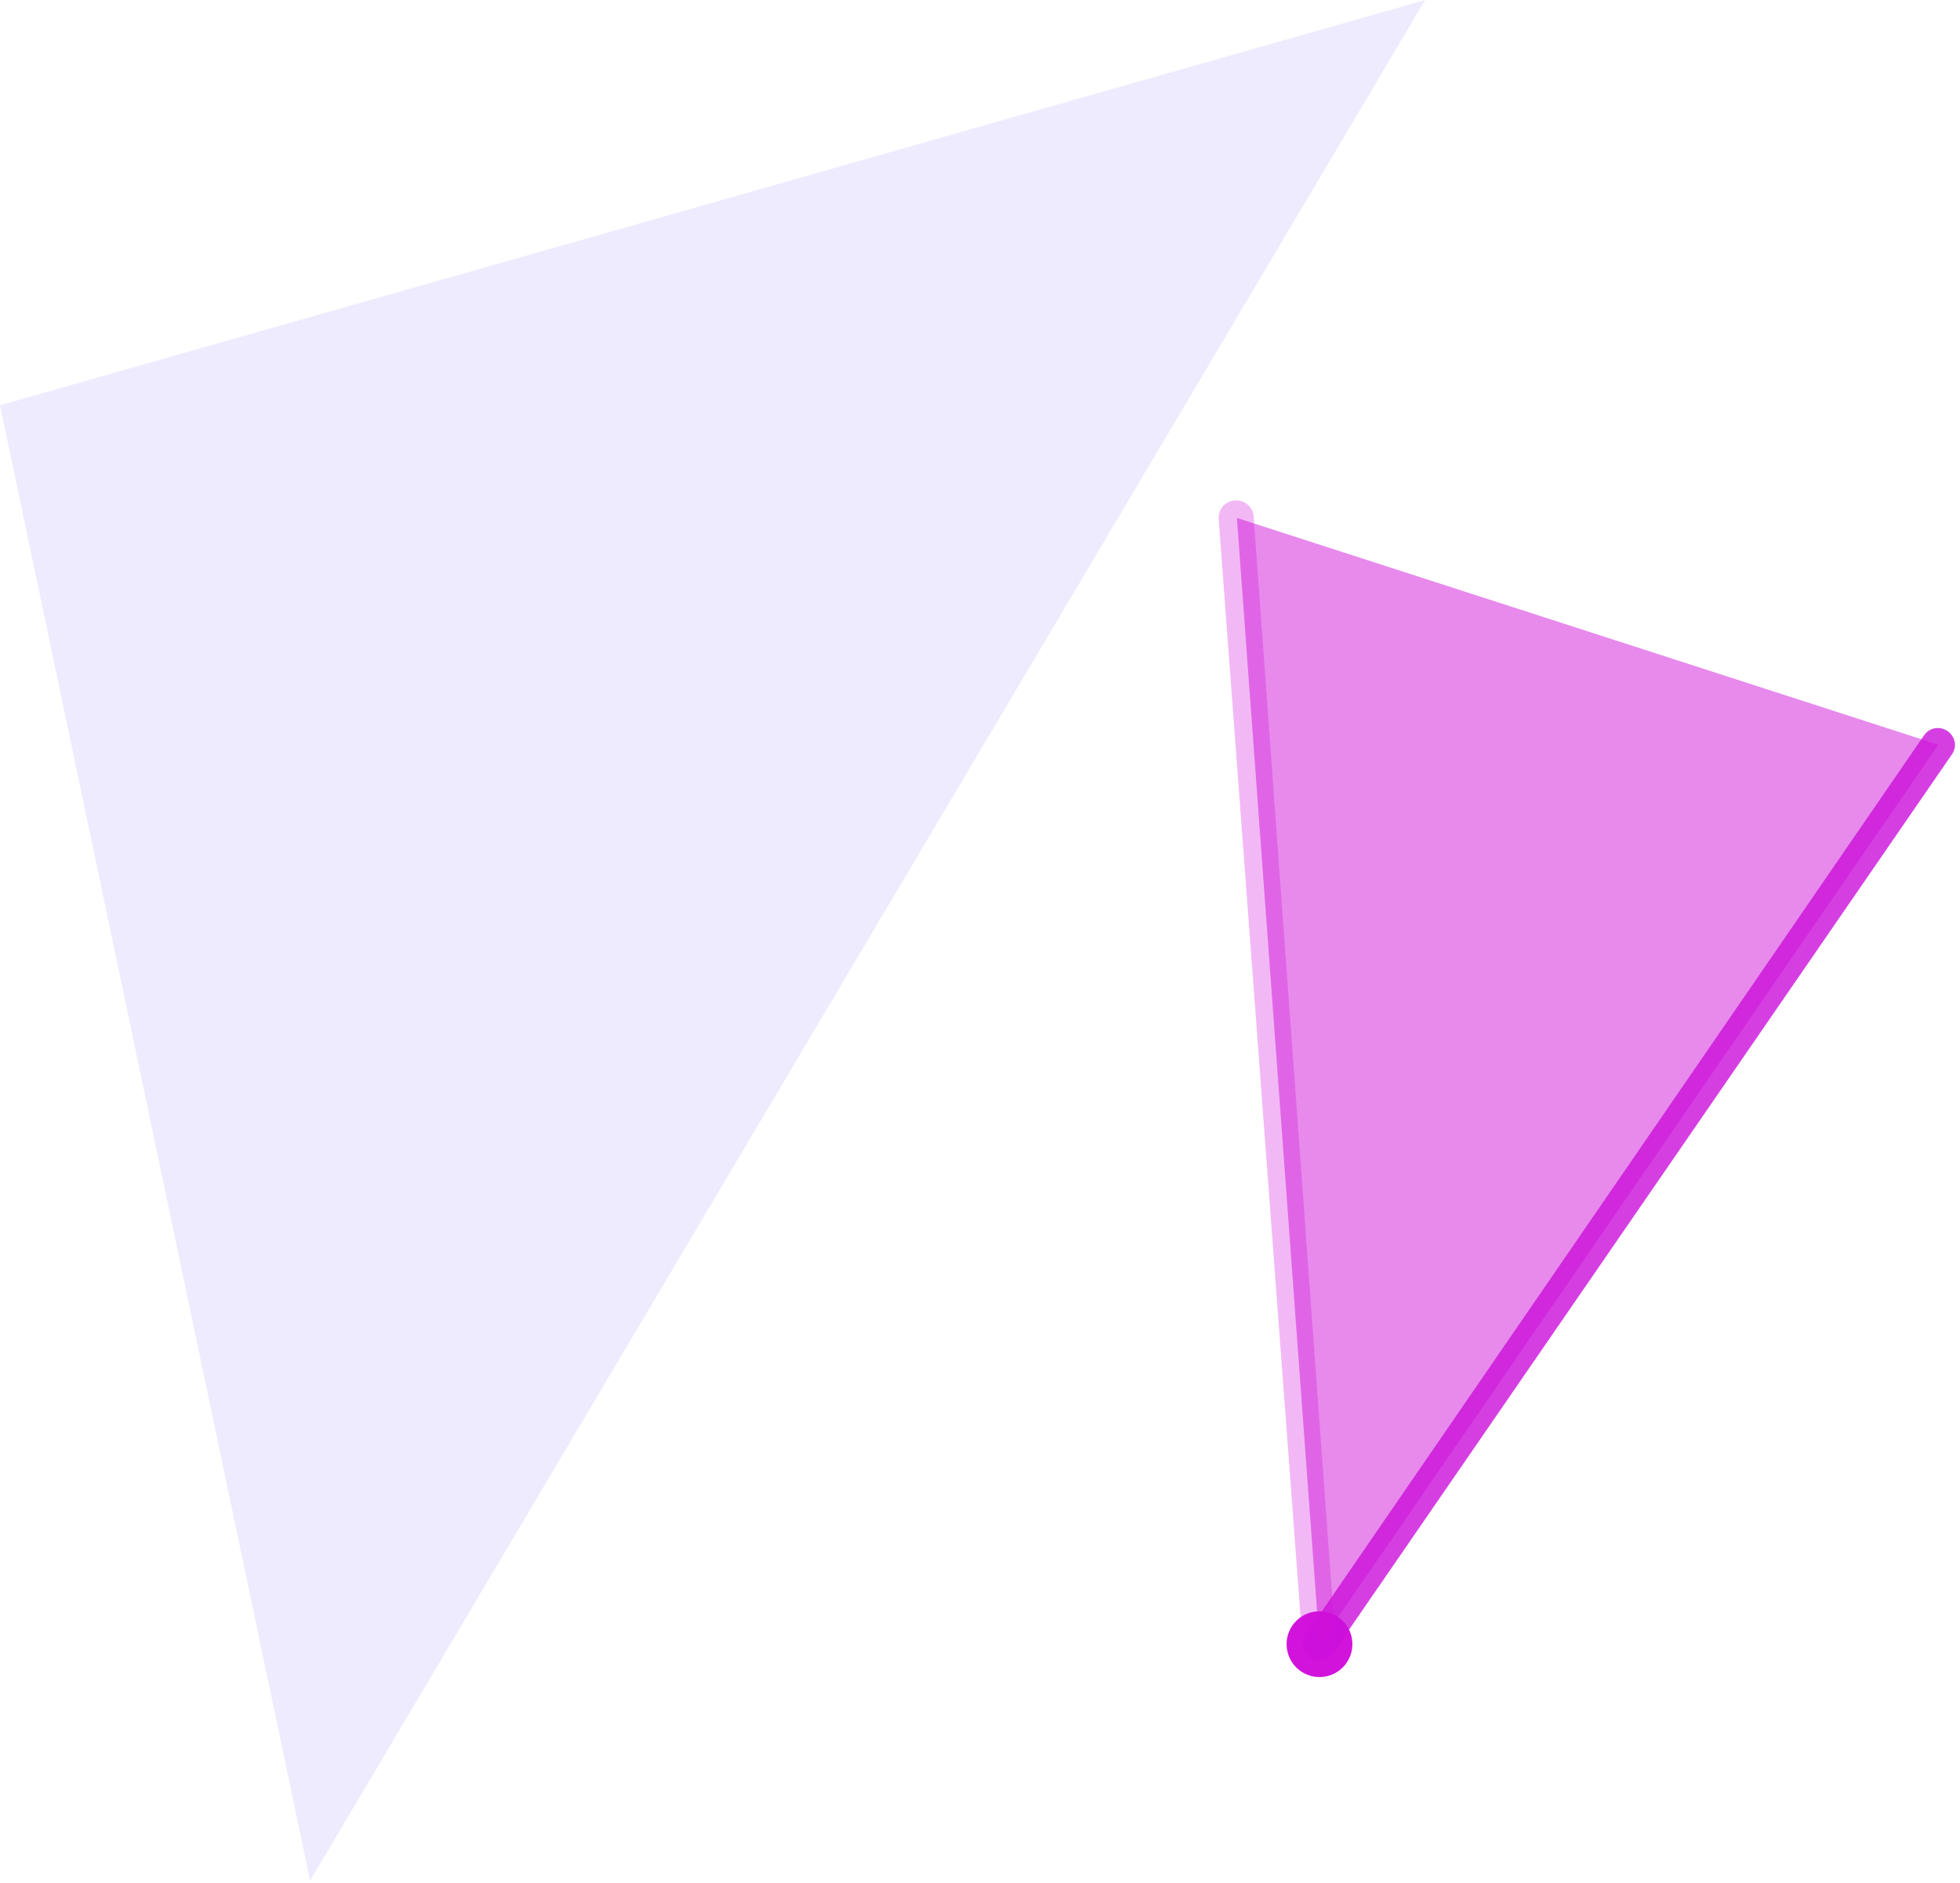
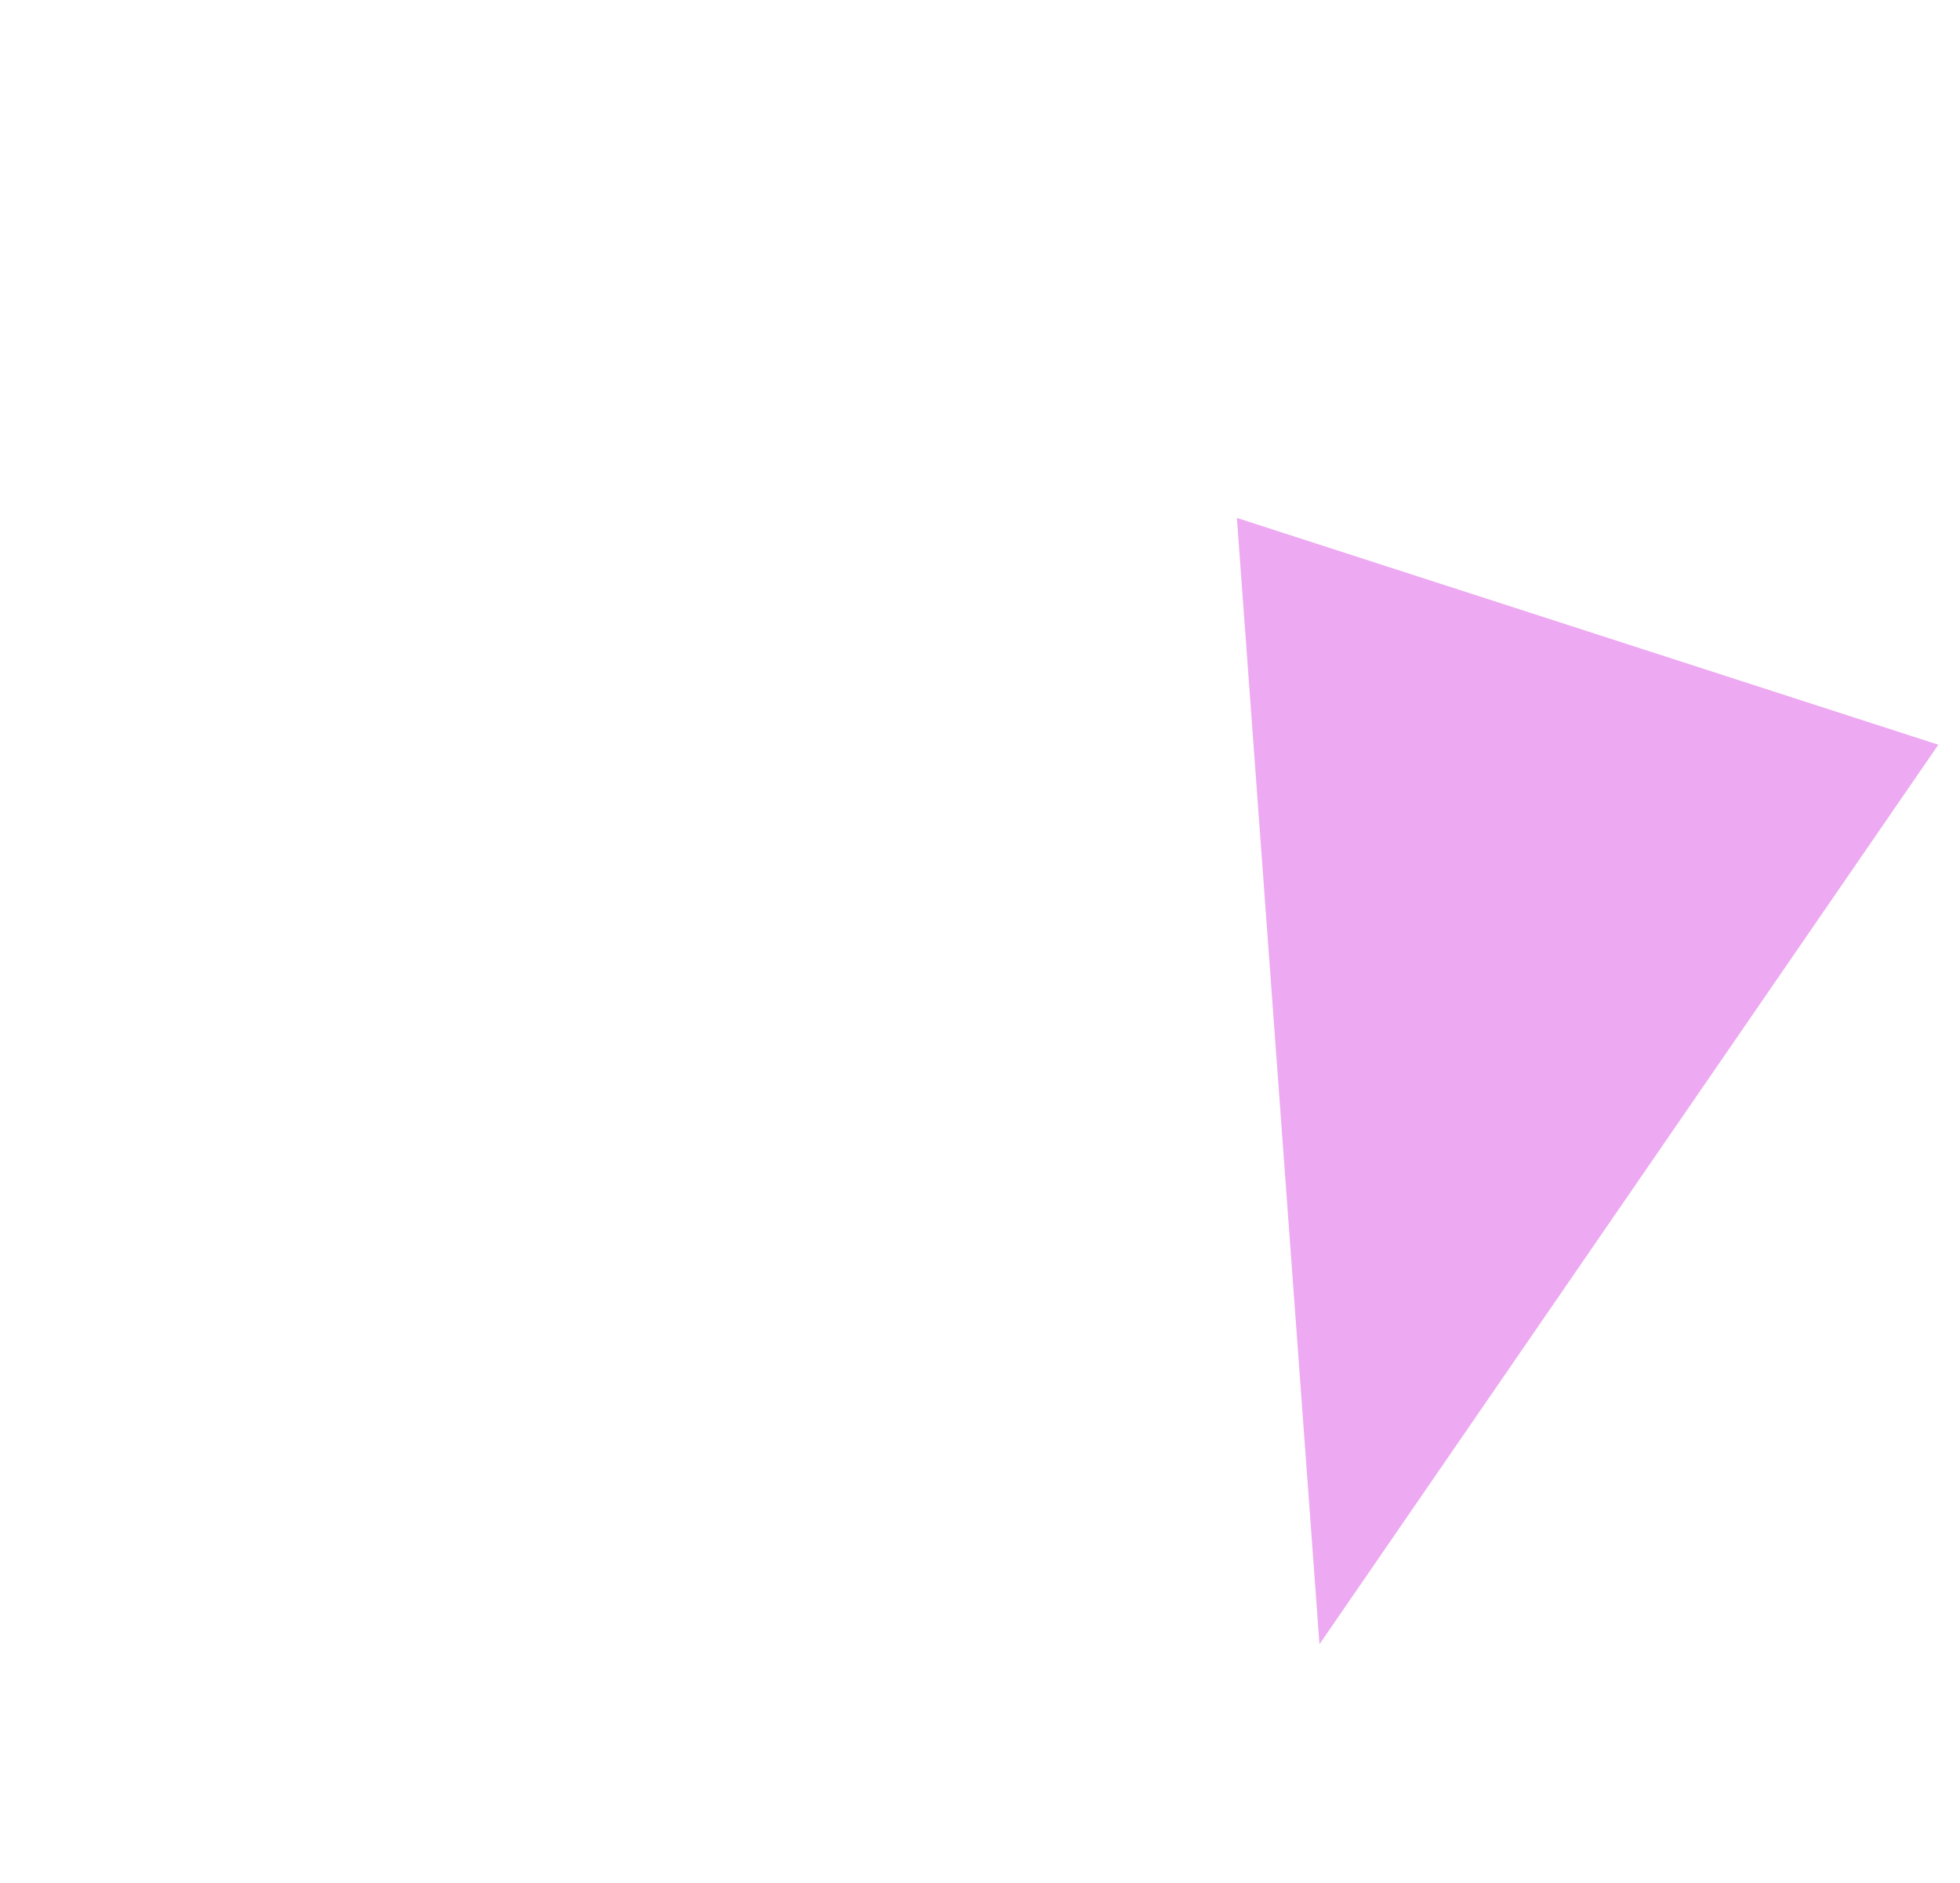
<svg xmlns="http://www.w3.org/2000/svg" width="280" height="269" viewBox="0 0 280 269" fill="none">
  <g style="mix-blend-mode:plus-lighter">
-     <path d="M188.5 230.2C185.9 230.2 183.8 232.3 183.8 234.9C183.8 237.5 185.9 239.6 188.5 239.6C191.1 239.6 193.2 237.5 193.2 234.9C193.2 232.3 191.1 230.2 188.5 230.2Z" fill="#D213DC" />
-     <path d="M278.9 107.7L190.4 236.2C189.6 237.3 188.2 237.5 187.1 236.8C186.1 236.1 185.8 234.6 186.5 233.6L274.9 105C275.7 103.9 277.2 103.7 278.3 104.5C279.3 105.3 279.6 106.6 278.9 107.7Z" fill="#CA0FDB" fill-opacity="0.8" />
-     <path d="M179.1 73.9L190.8 234.8C190.8 236.1 189.9 237.2 188.6 237.3C187.3 237.3 186.2 236.4 186.1 235.1L174.1 74.2C174 72.8 175 71.6 176.4 71.5C177.8 71.4 179 72.4 179.1 73.8V73.9Z" fill="#D213DC" fill-opacity="0.3" />
+     <path d="M276.9 106.4L176.7 74L188.5 234.9Z" fill="#CD10DB" fill-opacity="0.2" />
    <path d="M276.9 106.4L176.7 74L188.5 234.9L276.9 106.4Z" fill="#CD10DB" fill-opacity="0.2" />
-     <path d="M276.9 106.4L176.7 74L188.5 234.9L276.9 106.4Z" fill="#CD10DB" fill-opacity="0.2" />
-     <path d="M276.9 106.4L176.7 74L188.5 234.9L276.9 106.4Z" fill="#CD10DB" fill-opacity="0.2" />
-     <path d="M0 57.9L44.3 268.7L203.6 0L0 57.9Z" fill="#6038F8" fill-opacity="0.1" />
  </g>
</svg>